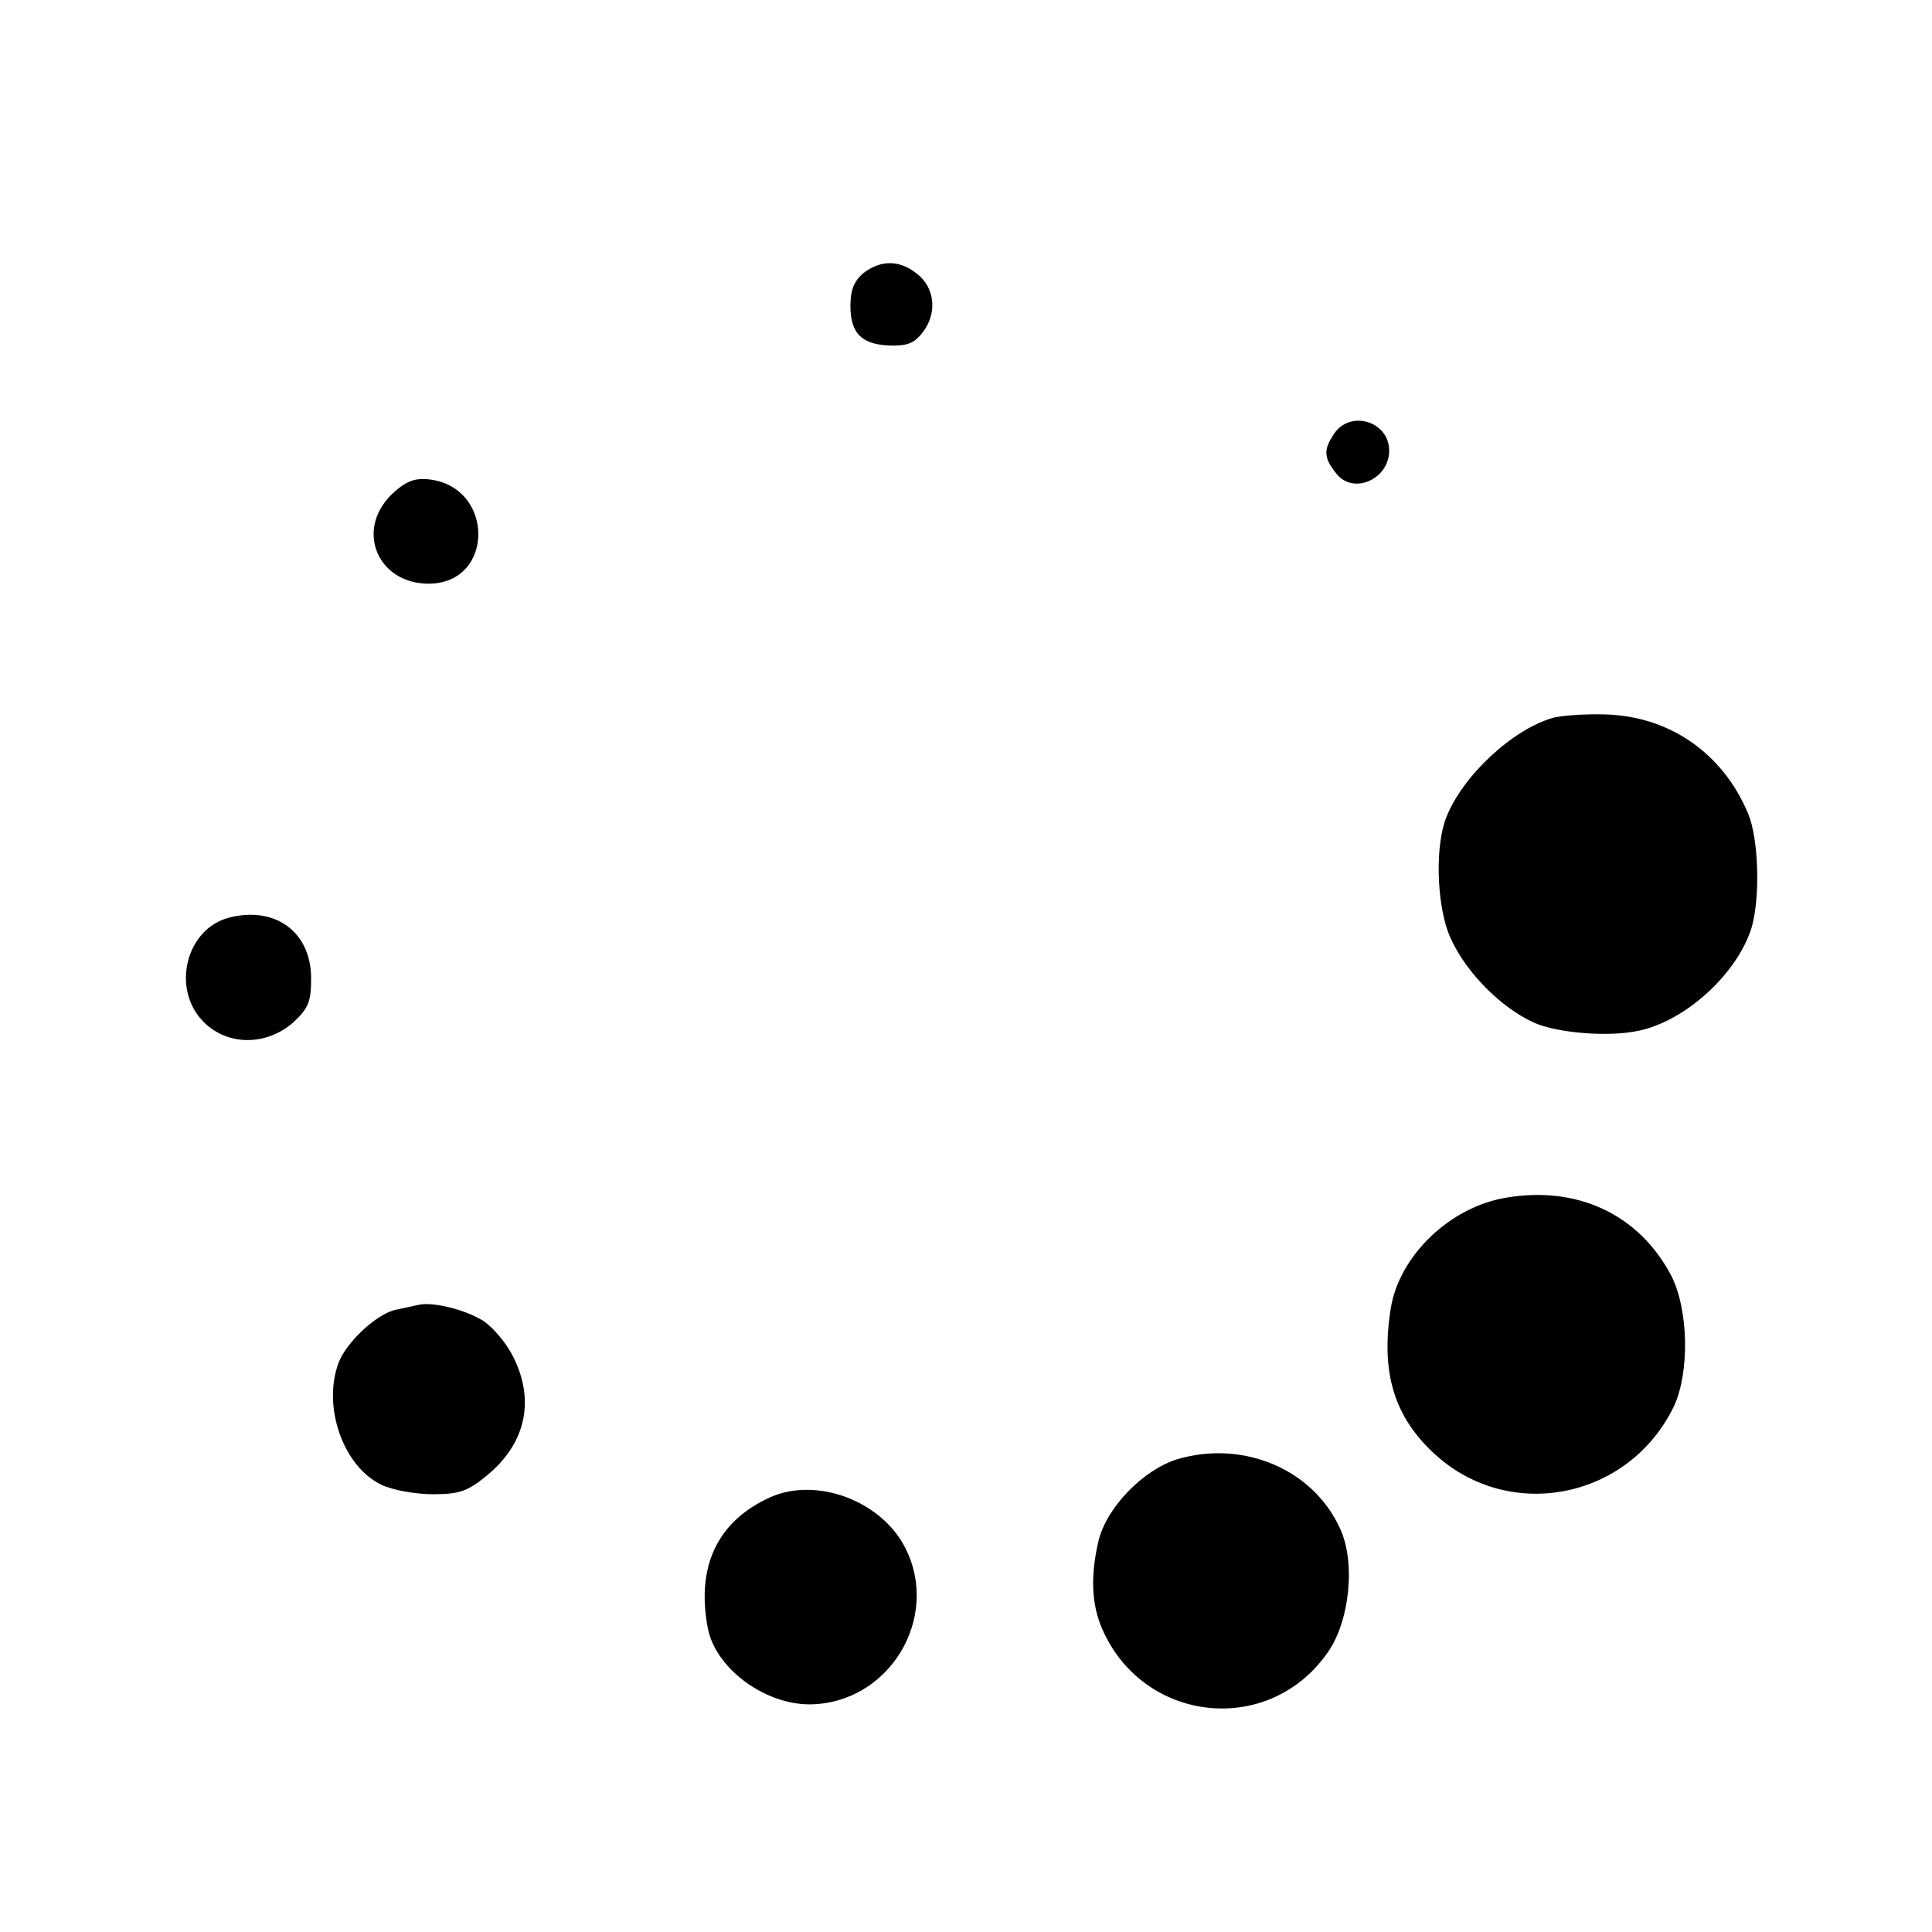
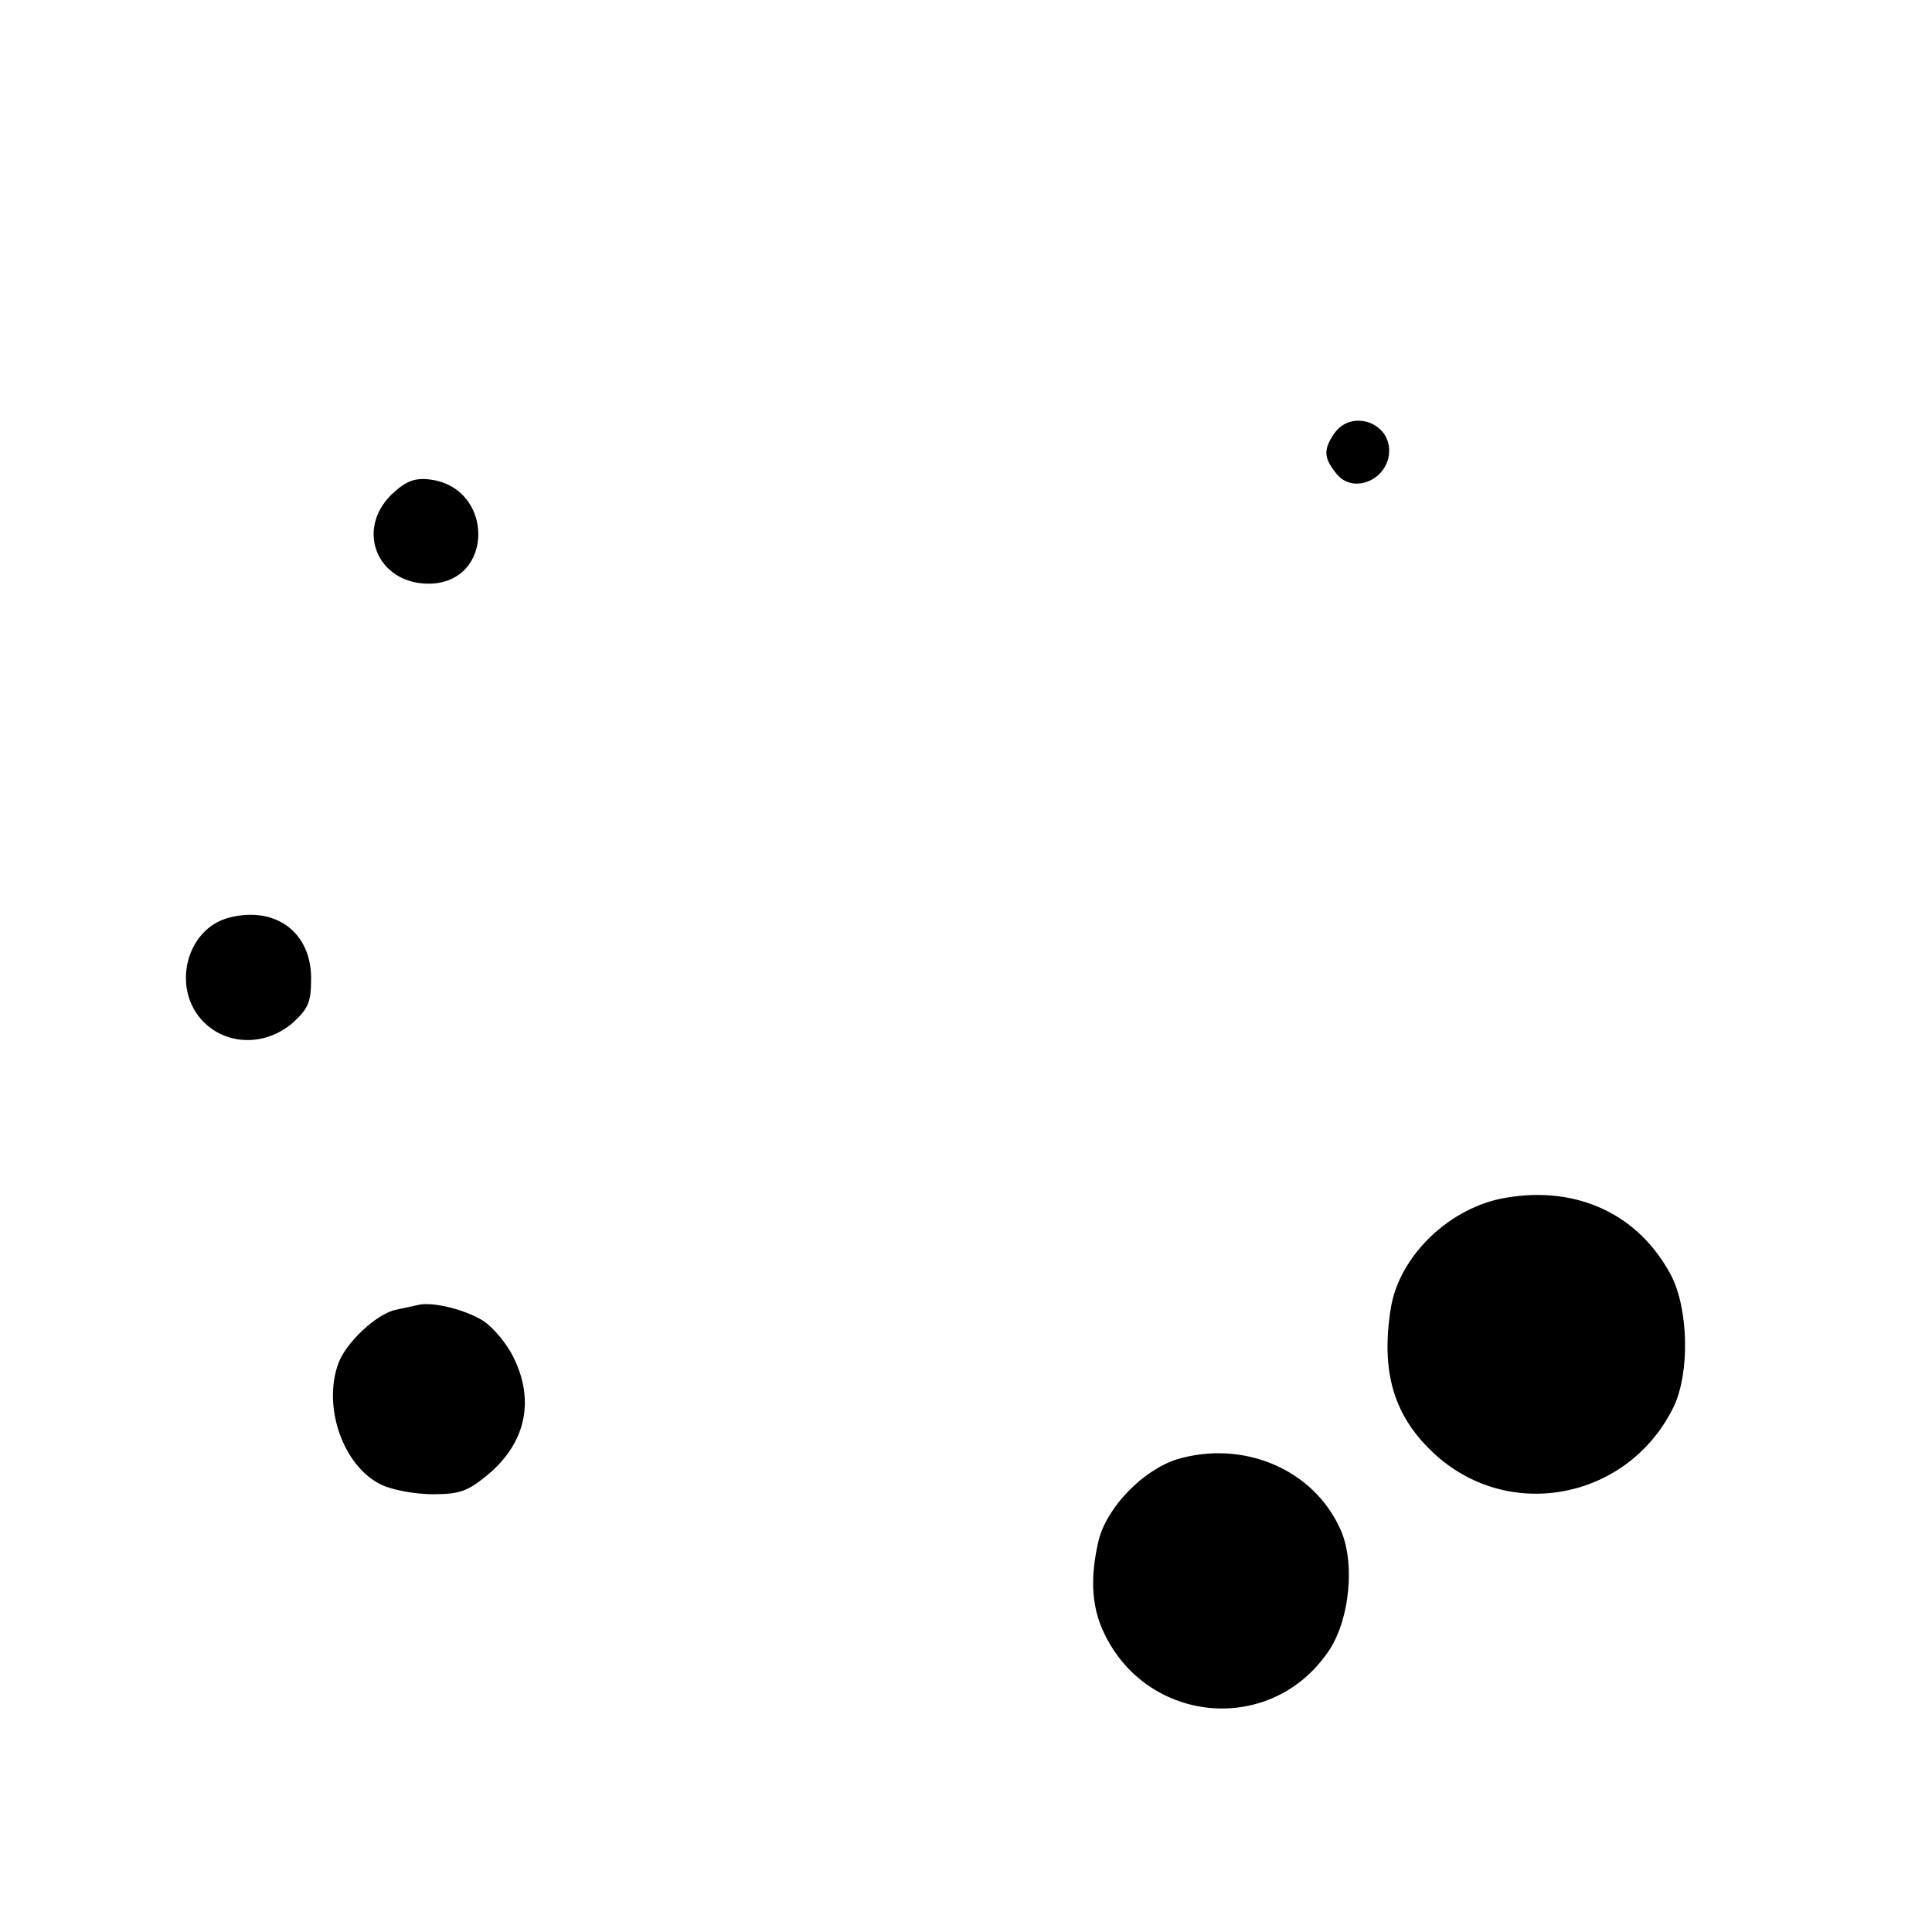
<svg xmlns="http://www.w3.org/2000/svg" version="1.0" width="331pt" height="331pt" viewBox="0 0 331 331" preserveAspectRatio="xMidYMid meet">
  <g transform="translate(0,331) scale(0.1,-0.1)" fill="#000000" stroke="none">
-     <path d="M1479 2842 c-16 -14 -22 -29 -22 -56 0 -47 19 -66 67 -68 30 -1 43 4 57 23 25 32 21 76 -10 100 -30 24 -62 24 -92 1z" />
    <path d="M2285 2566 c-18 -27 -17 -41 5 -68 29 -36 90 -9 90 40 0 50 -67 71 -95 28z" />
    <path d="M670 2462 c-61 -61 -23 -151 63 -152 116 -1 115 169 -1 179 -24 2 -39 -5 -62 -27z" />
-     <path d="M2660 2080 c-69 -20 -154 -99 -182 -170 -19 -47 -17 -142 3 -197 23 -61 87 -128 147 -155 40 -18 128 -25 179 -14 82 17 170 99 194 177 15 52 12 152 -6 195 -43 103 -134 167 -245 170 -36 1 -76 -2 -90 -6z" />
    <path d="M393 1738 c-75 -19 -100 -123 -44 -179 41 -41 107 -41 153 -1 27 25 31 36 31 76 0 79 -61 124 -140 104z" />
    <path d="M2580 1258 c-96 -16 -182 -99 -197 -188 -18 -111 5 -188 77 -253 129 -116 332 -74 408 84 27 58 25 166 -5 224 -55 104 -160 154 -283 133z" />
    <path d="M715 1074 c-5 -1 -22 -5 -37 -8 -33 -7 -85 -56 -98 -91 -28 -75 8 -178 74 -209 19 -9 58 -16 88 -16 45 0 59 5 92 32 66 54 83 127 46 202 -11 23 -34 51 -52 63 -30 19 -88 34 -113 27z" />
    <path d="M2017 810 c-58 -18 -121 -82 -135 -140 -14 -60 -12 -108 6 -150 70 -162 285 -186 386 -42 39 54 49 158 21 215 -47 101 -166 150 -278 117z" />
-     <path d="M1320 745 c-91 -41 -128 -119 -107 -226 14 -68 97 -129 174 -129 136 1 225 148 164 268 -41 81 -152 122 -231 87z" />
  </g>
</svg>